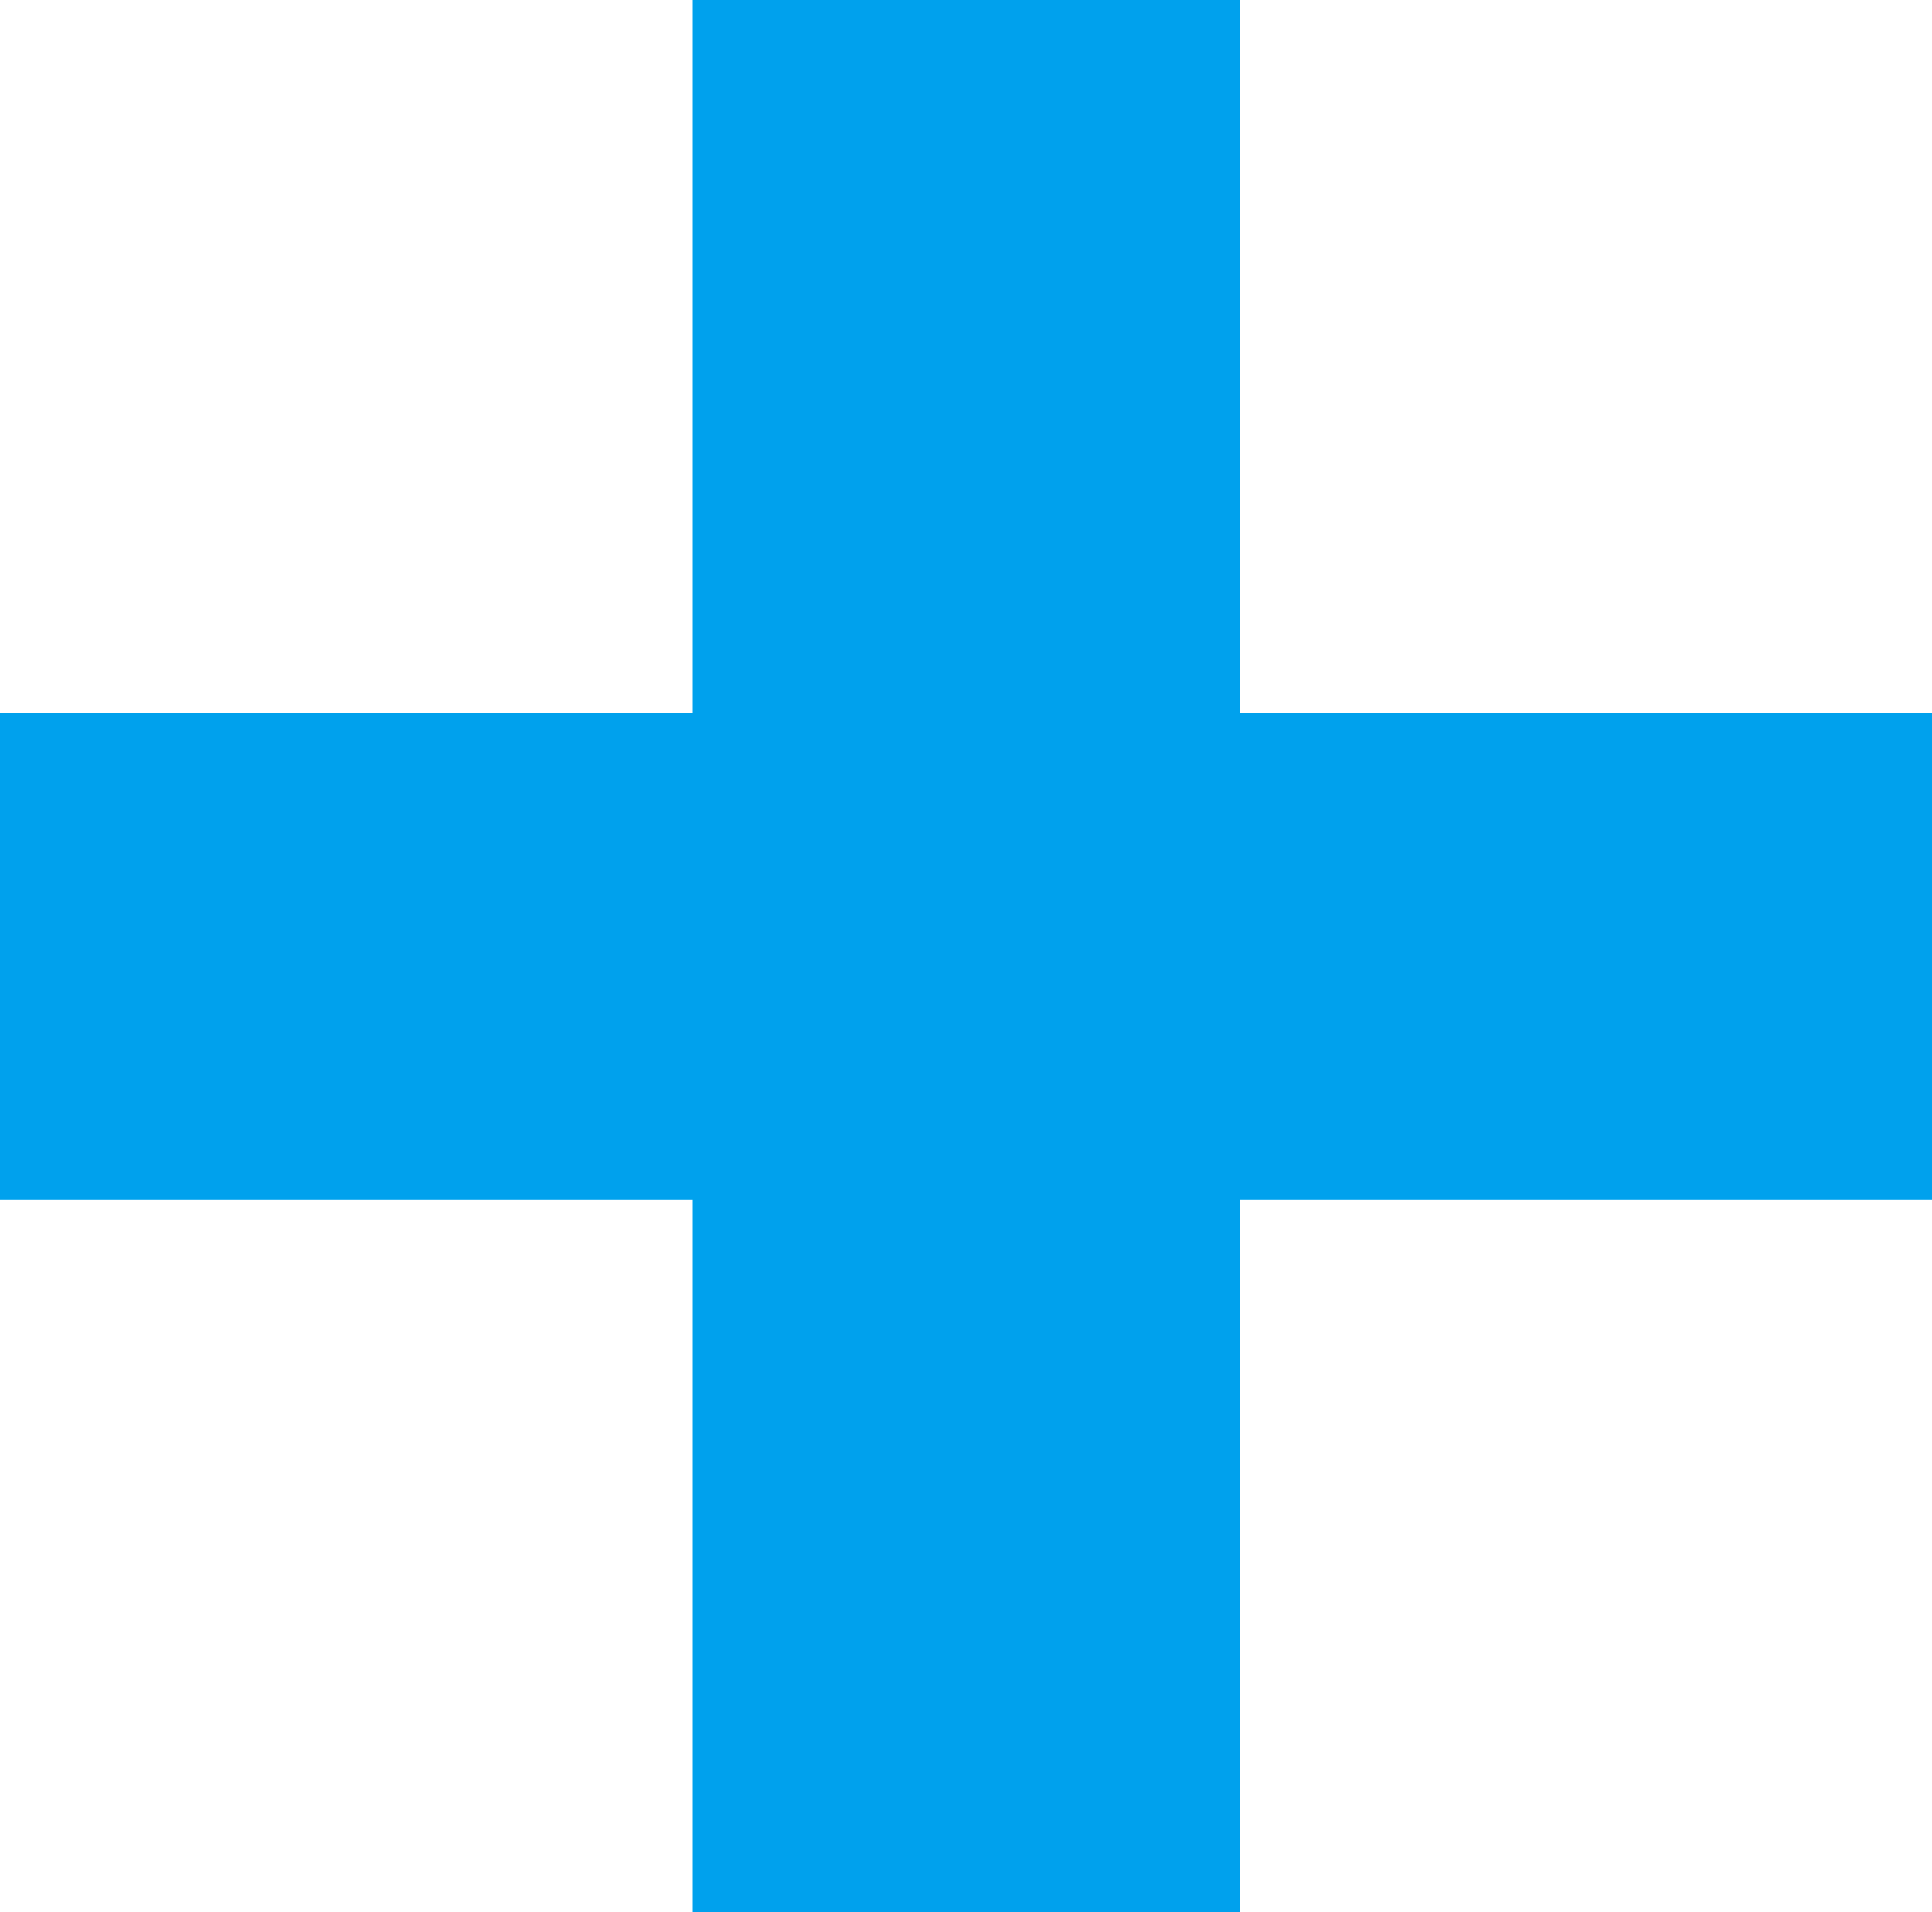
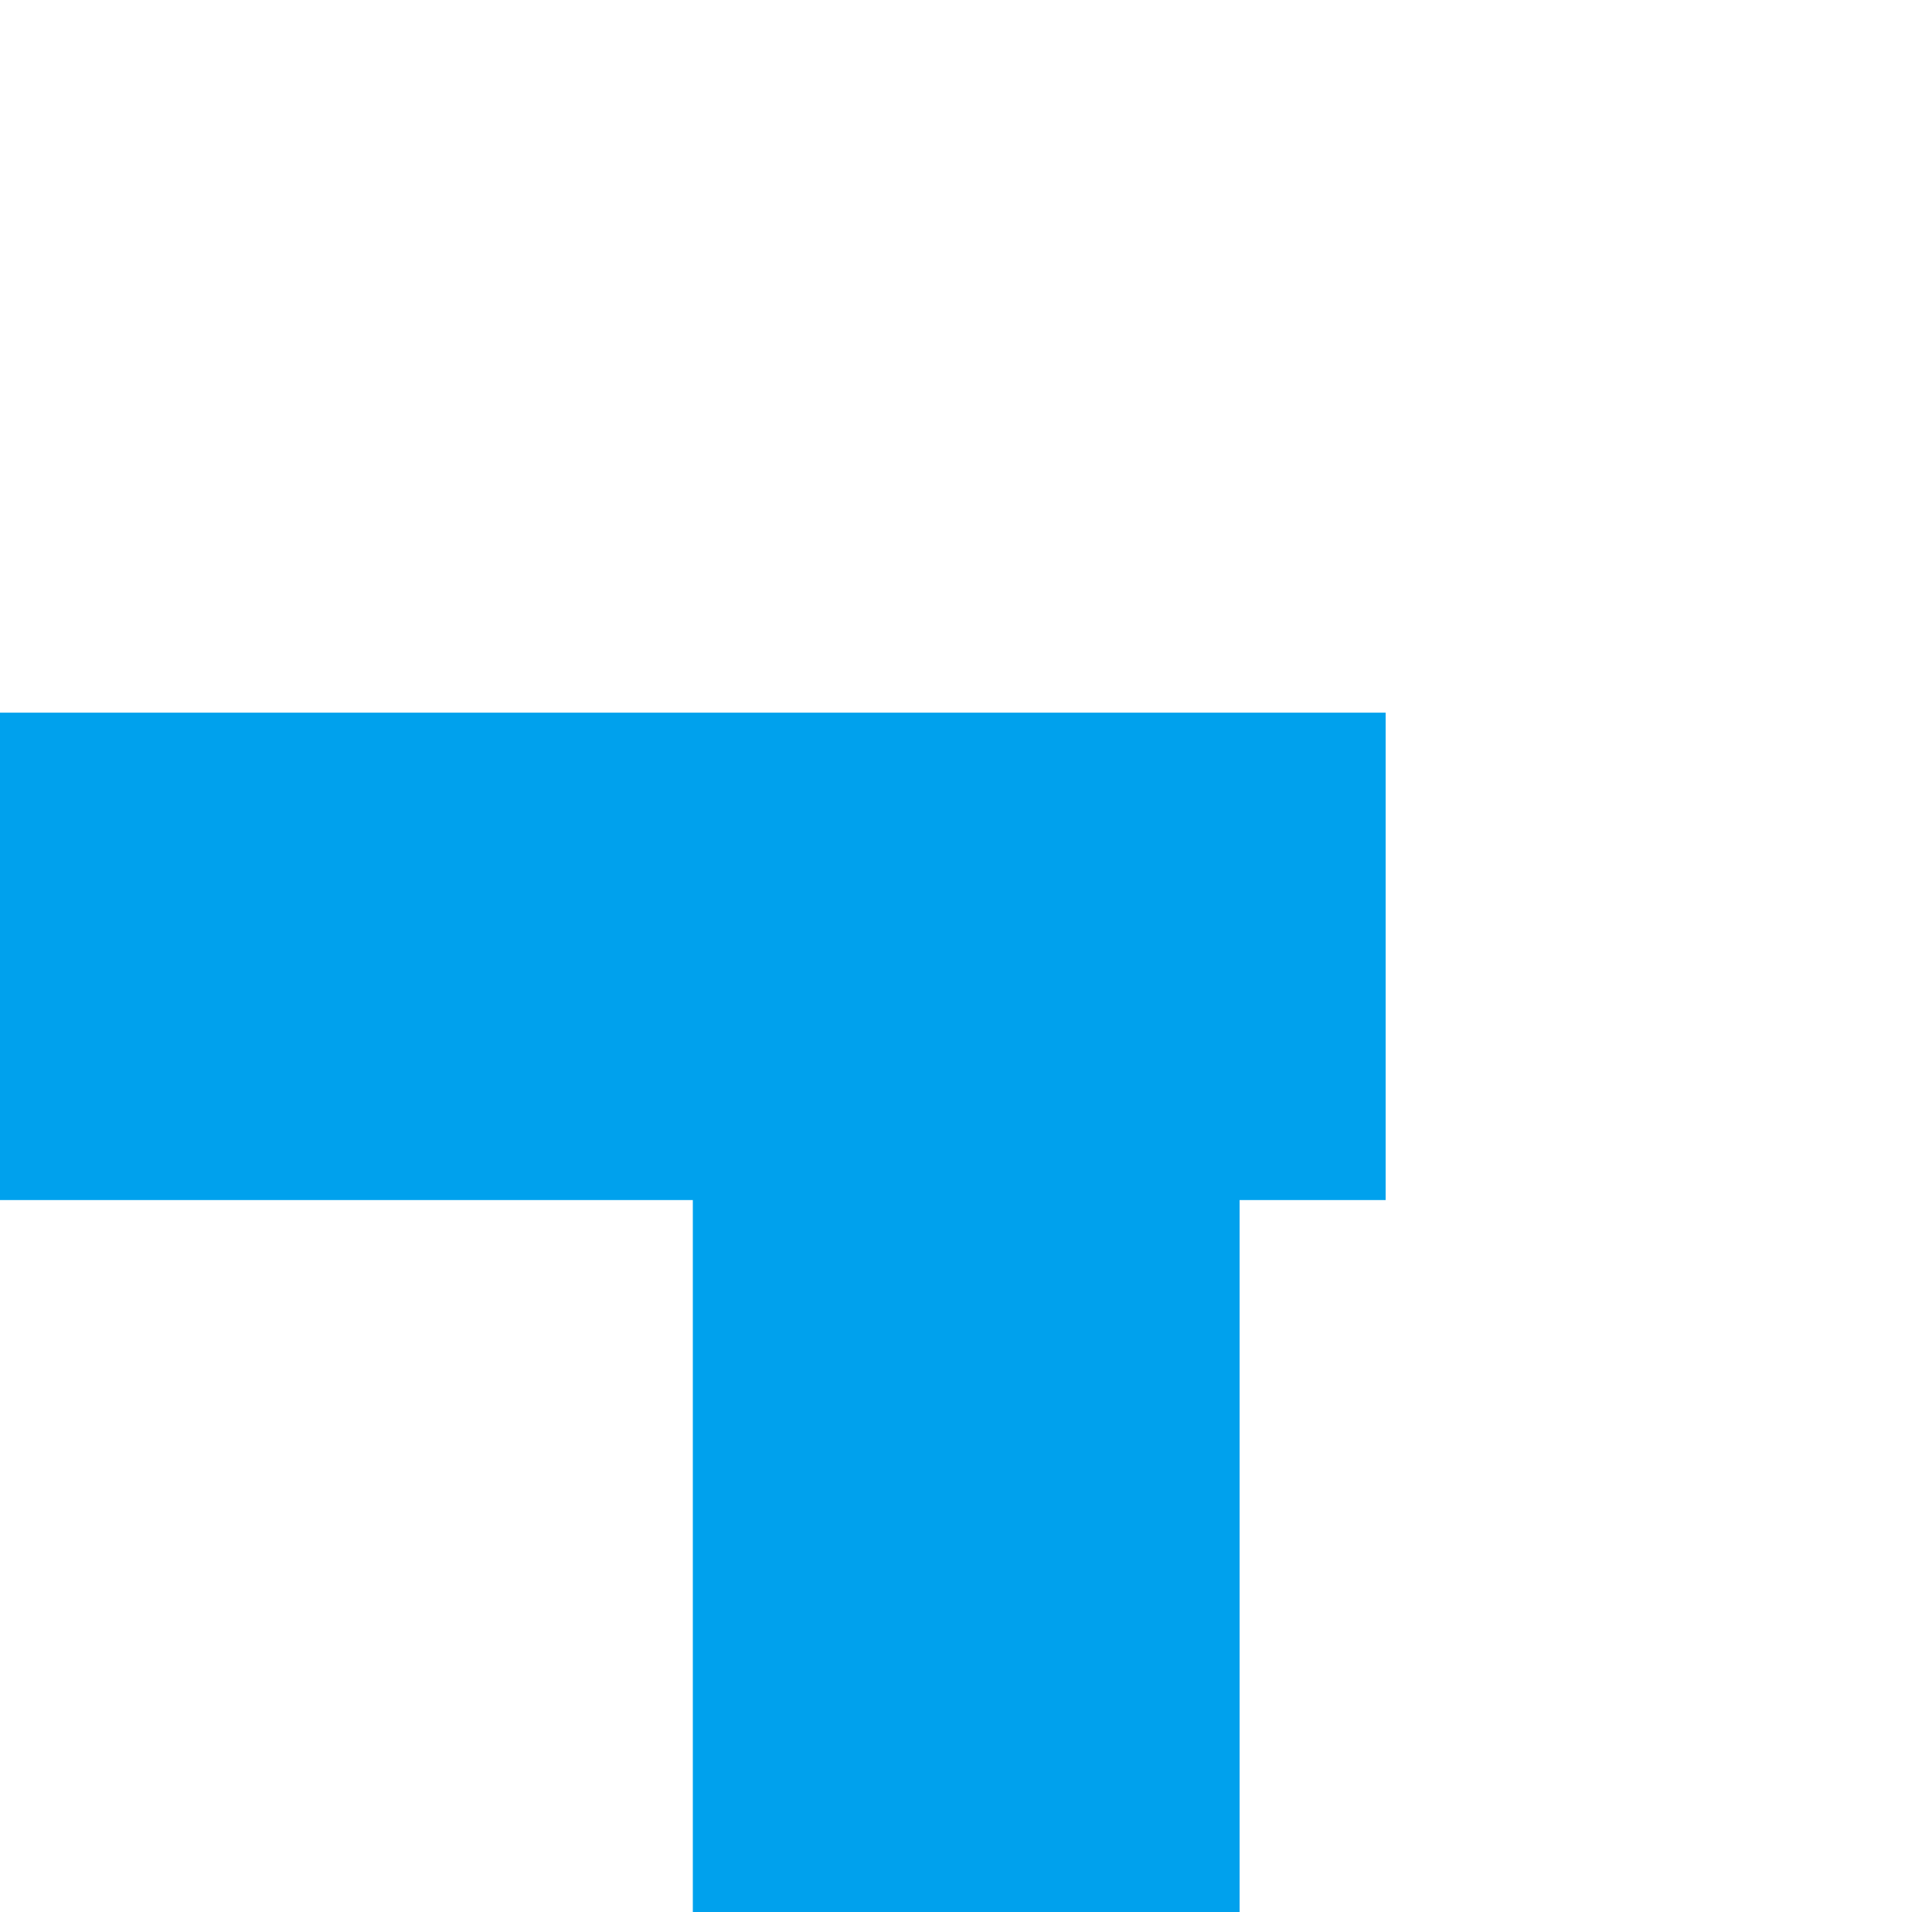
<svg xmlns="http://www.w3.org/2000/svg" width="8.784" height="8.694" viewBox="0 0 8.784 8.694">
-   <path id="Path_2142" data-name="Path 2142" d="M4.014-1.962V-5.2H.864V-7.416h3.15v-3.24H6.5v3.24h3.15V-5.2H6.5v3.24Z" transform="translate(-0.864 10.656)" fill="#00a1ed" />
+   <path id="Path_2142" data-name="Path 2142" d="M4.014-1.962V-5.2H.864V-7.416h3.15v-3.24v3.24h3.15V-5.2H6.5v3.24Z" transform="translate(-0.864 10.656)" fill="#00a1ed" />
</svg>